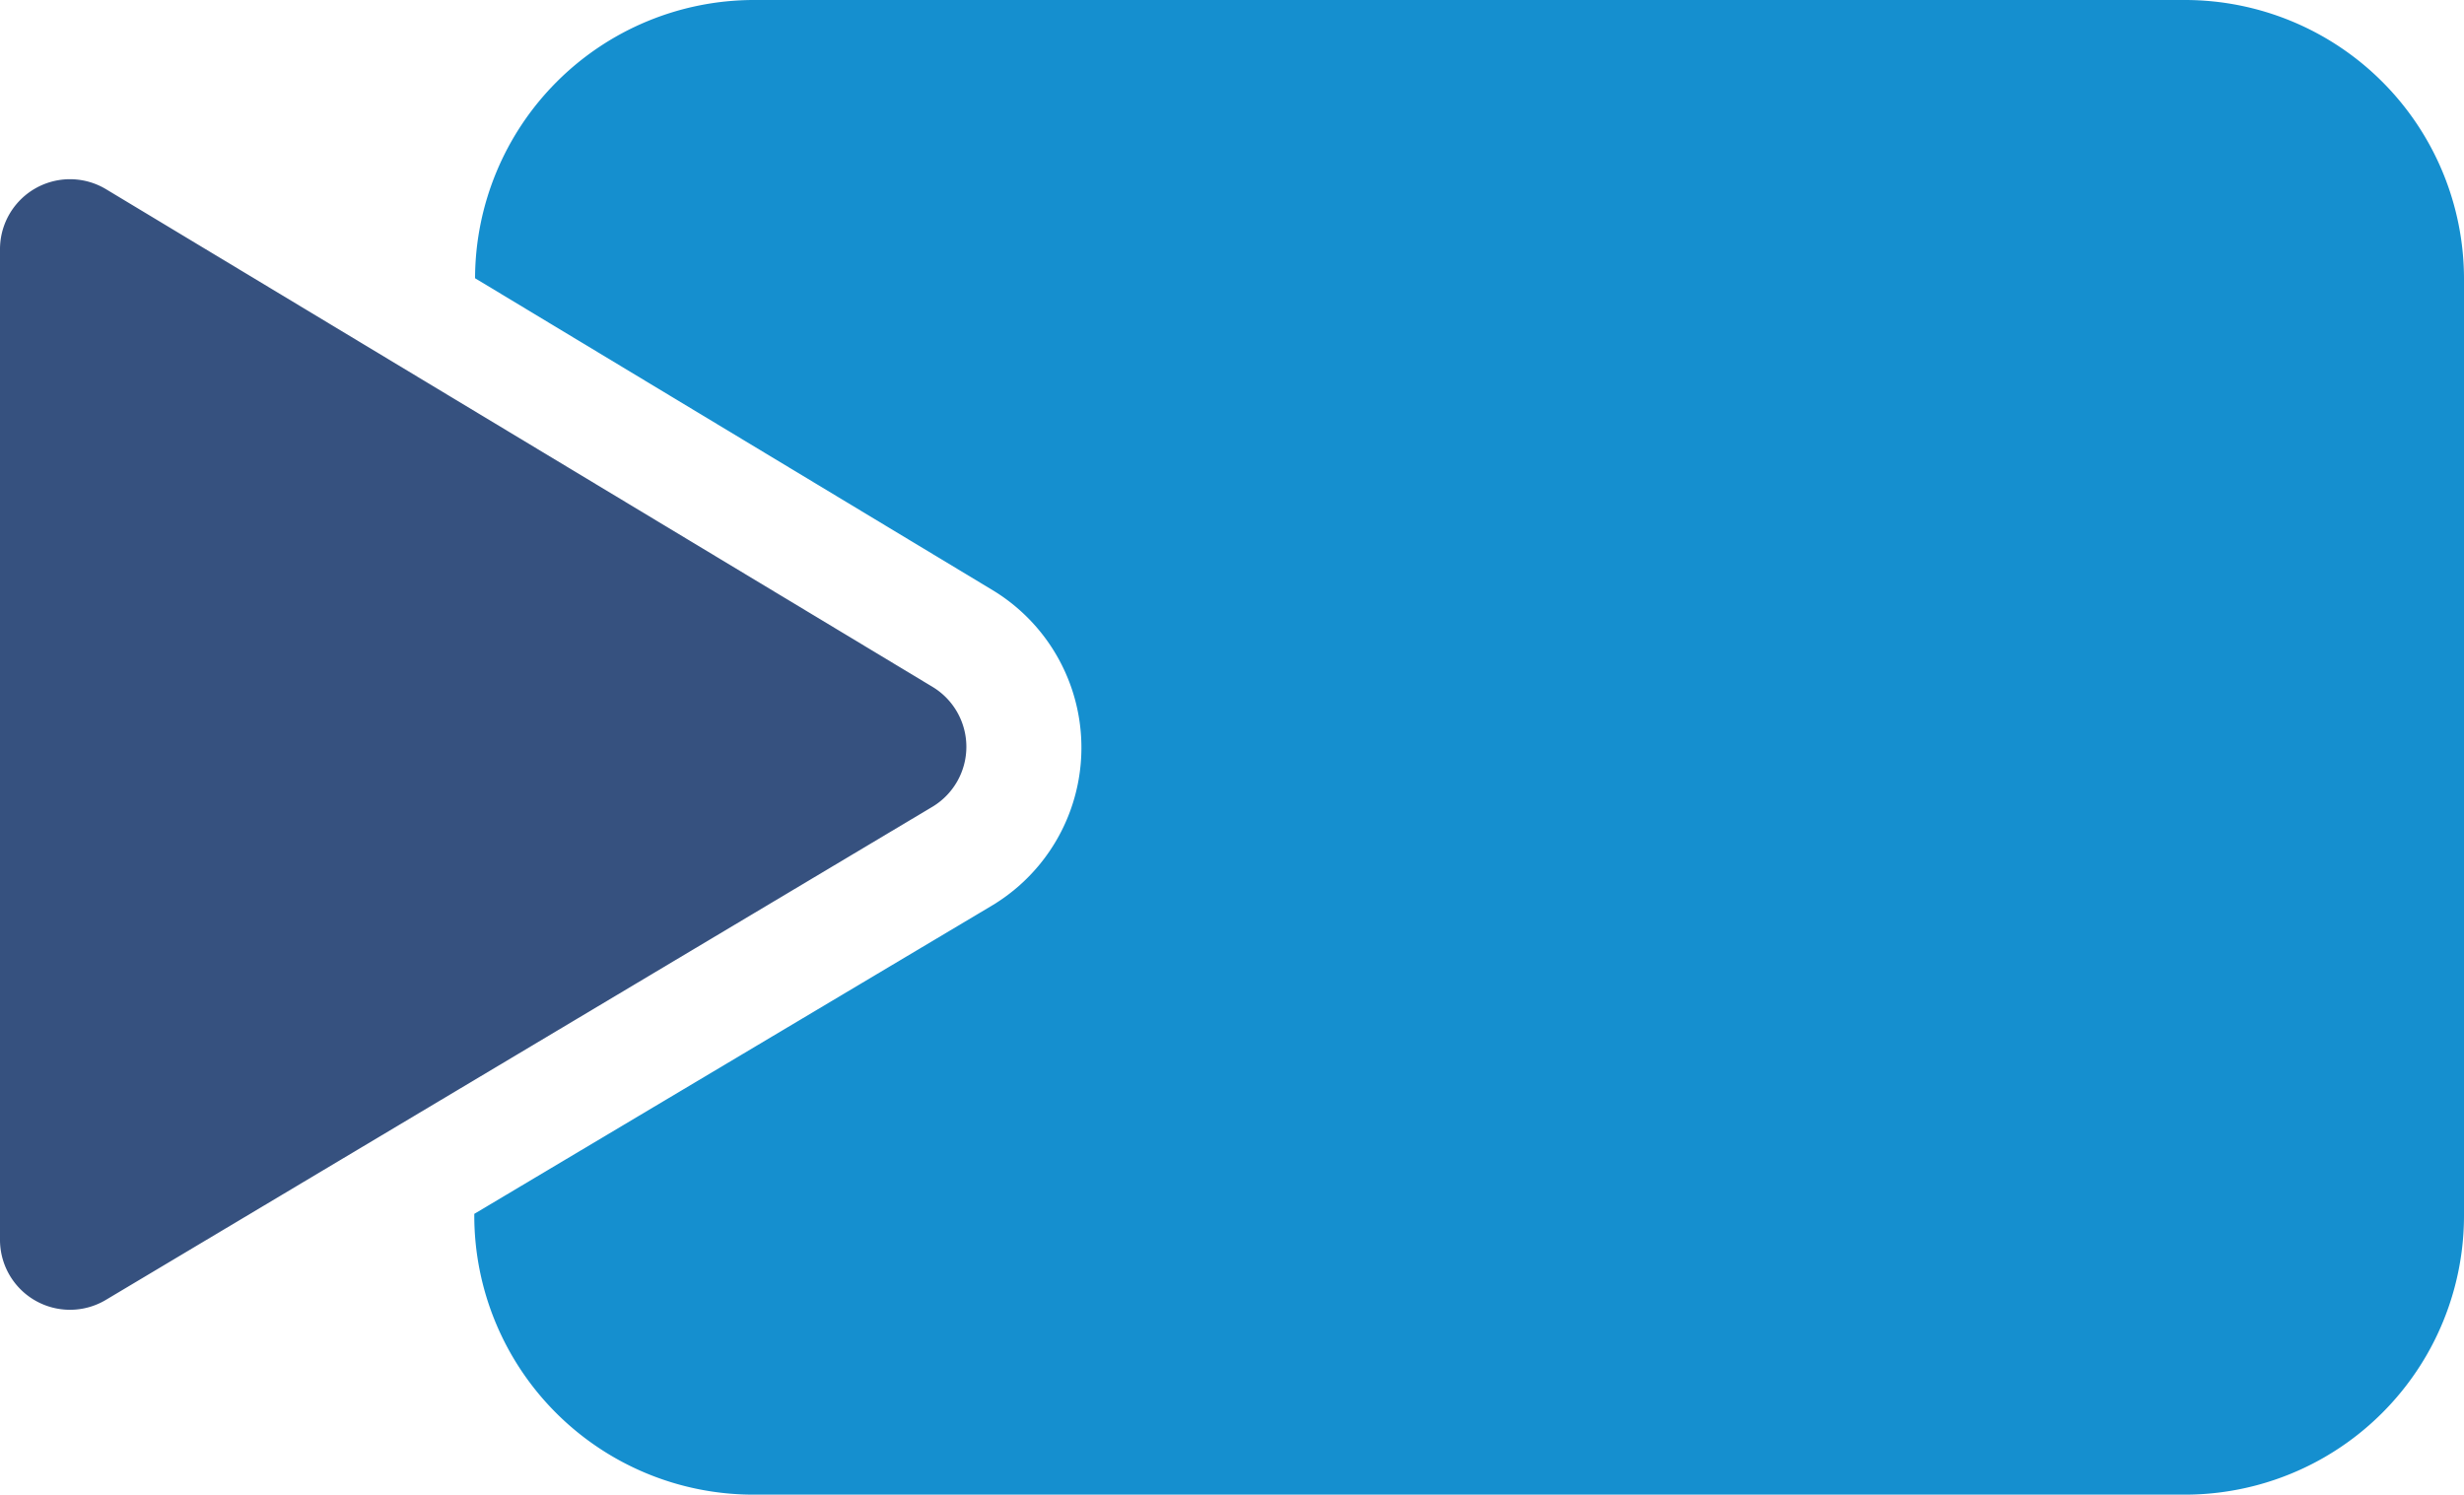
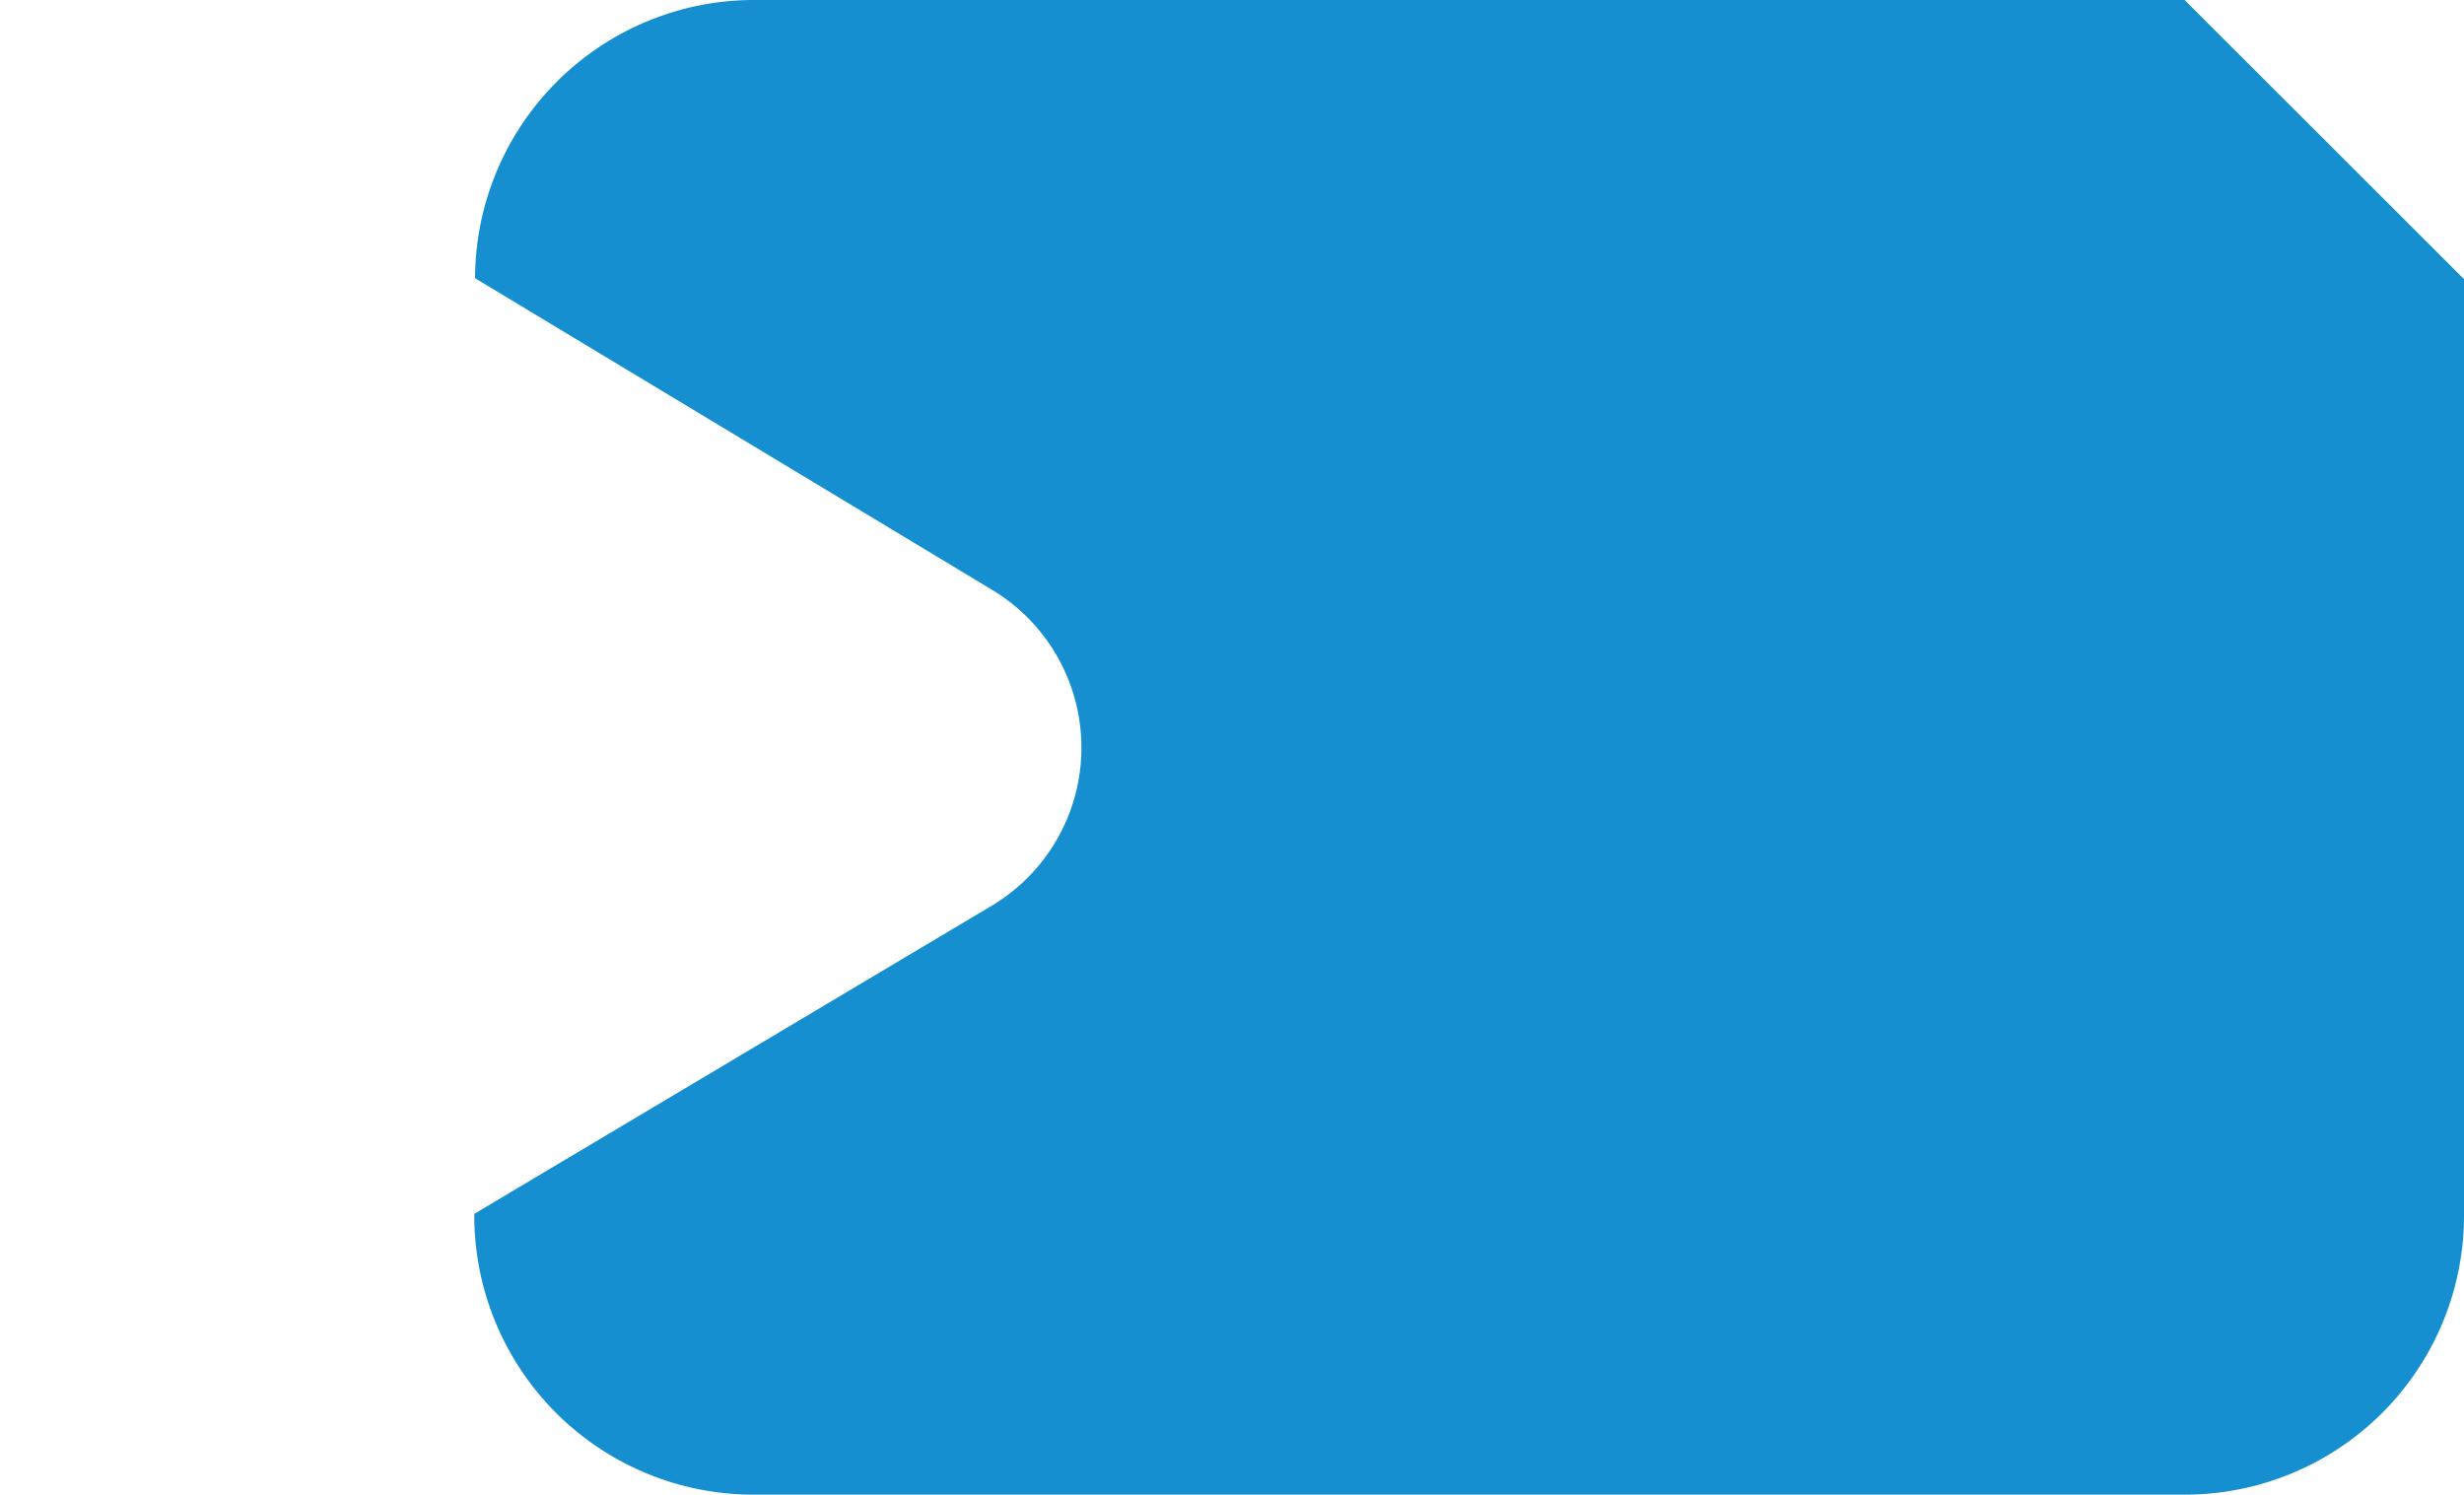
<svg xmlns="http://www.w3.org/2000/svg" width="51.359" height="31.157" viewBox="0 0 51.359 31.157">
  <g id="Group_9121" data-name="Group 9121" transform="translate(-379.067 -1.576)">
    <g id="Group_9307" data-name="Group 9307" transform="translate(379.067 1.576)">
-       <path id="Path_13548" data-name="Path 13548" d="M472.334,1.576H442.5a5.818,5.818,0,0,0-5.8,5.8l10.784,6.5a3.838,3.838,0,0,1-.017,6.582L436.684,26.88v.035a5.818,5.818,0,0,0,5.818,5.818h29.837a5.818,5.818,0,0,0,5.818-5.818h0V7.394a5.818,5.818,0,0,0-5.818-5.818h0" transform="translate(-426.798 -1.576)" fill="#158FCF" />
-       <path id="Path_13549" data-name="Path 13549" d="M379.067,45.476V24.809a1.459,1.459,0,0,1,2.205-1.251l17.245,10.385a1.459,1.459,0,0,1,0,2.483l-17.263,10.3a1.459,1.459,0,0,1-2.187-1.251" transform="translate(-379.067 -19.617)" fill="#36517F" />
+       <path id="Path_13548" data-name="Path 13548" d="M472.334,1.576H442.5a5.818,5.818,0,0,0-5.8,5.8l10.784,6.5a3.838,3.838,0,0,1-.017,6.582L436.684,26.88v.035a5.818,5.818,0,0,0,5.818,5.818h29.837a5.818,5.818,0,0,0,5.818-5.818h0V7.394h0" transform="translate(-426.798 -1.576)" fill="#158FCF" />
    </g>
  </g>
</svg>